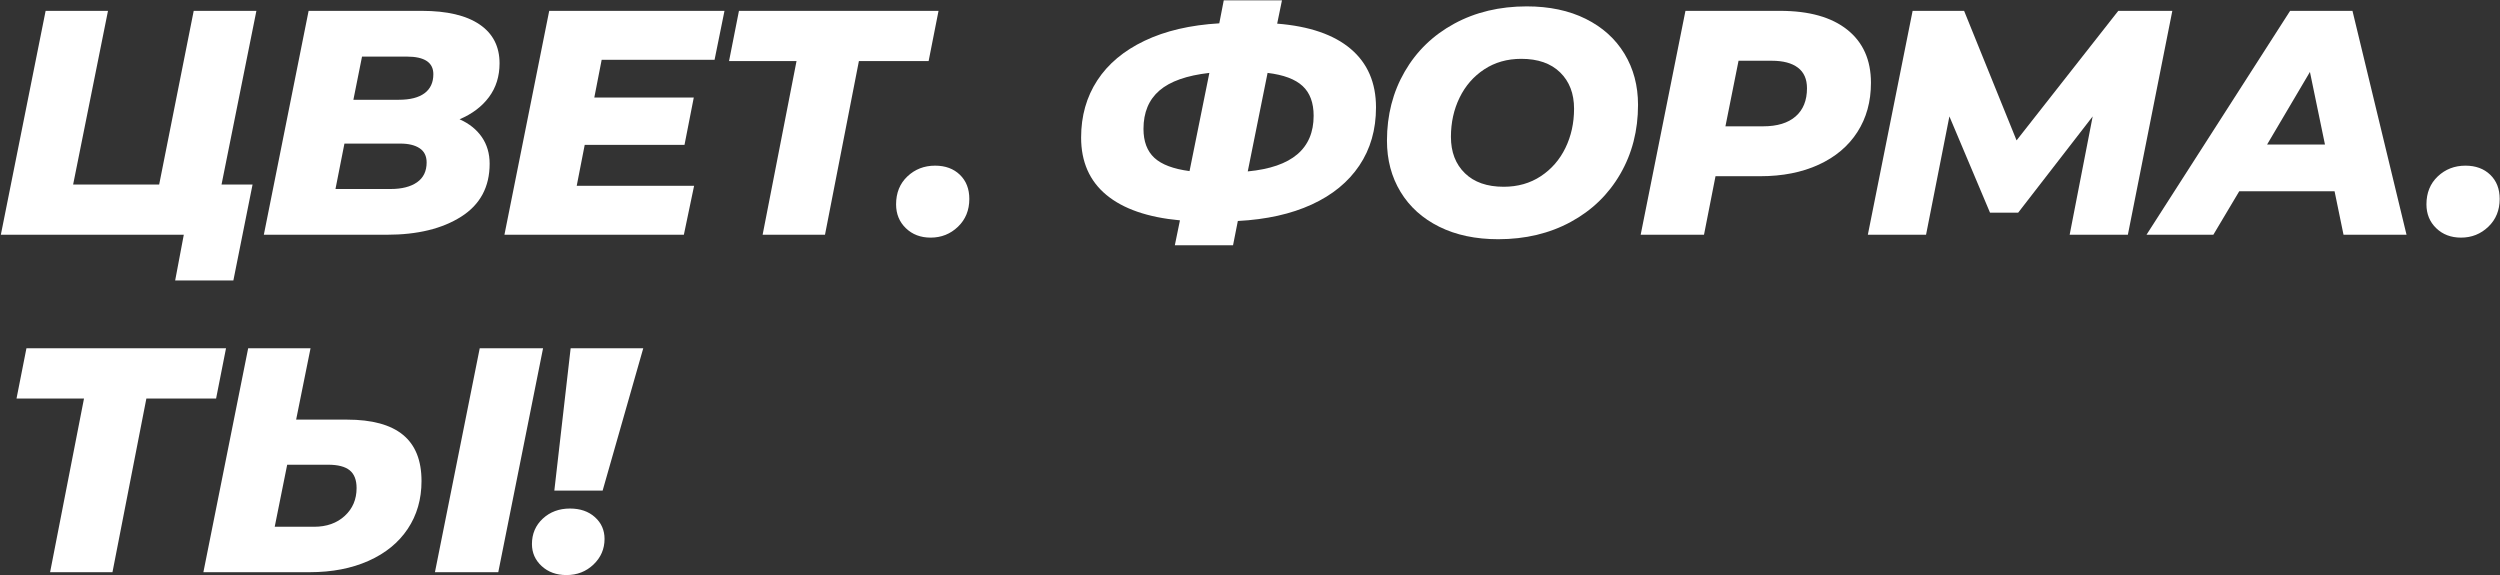
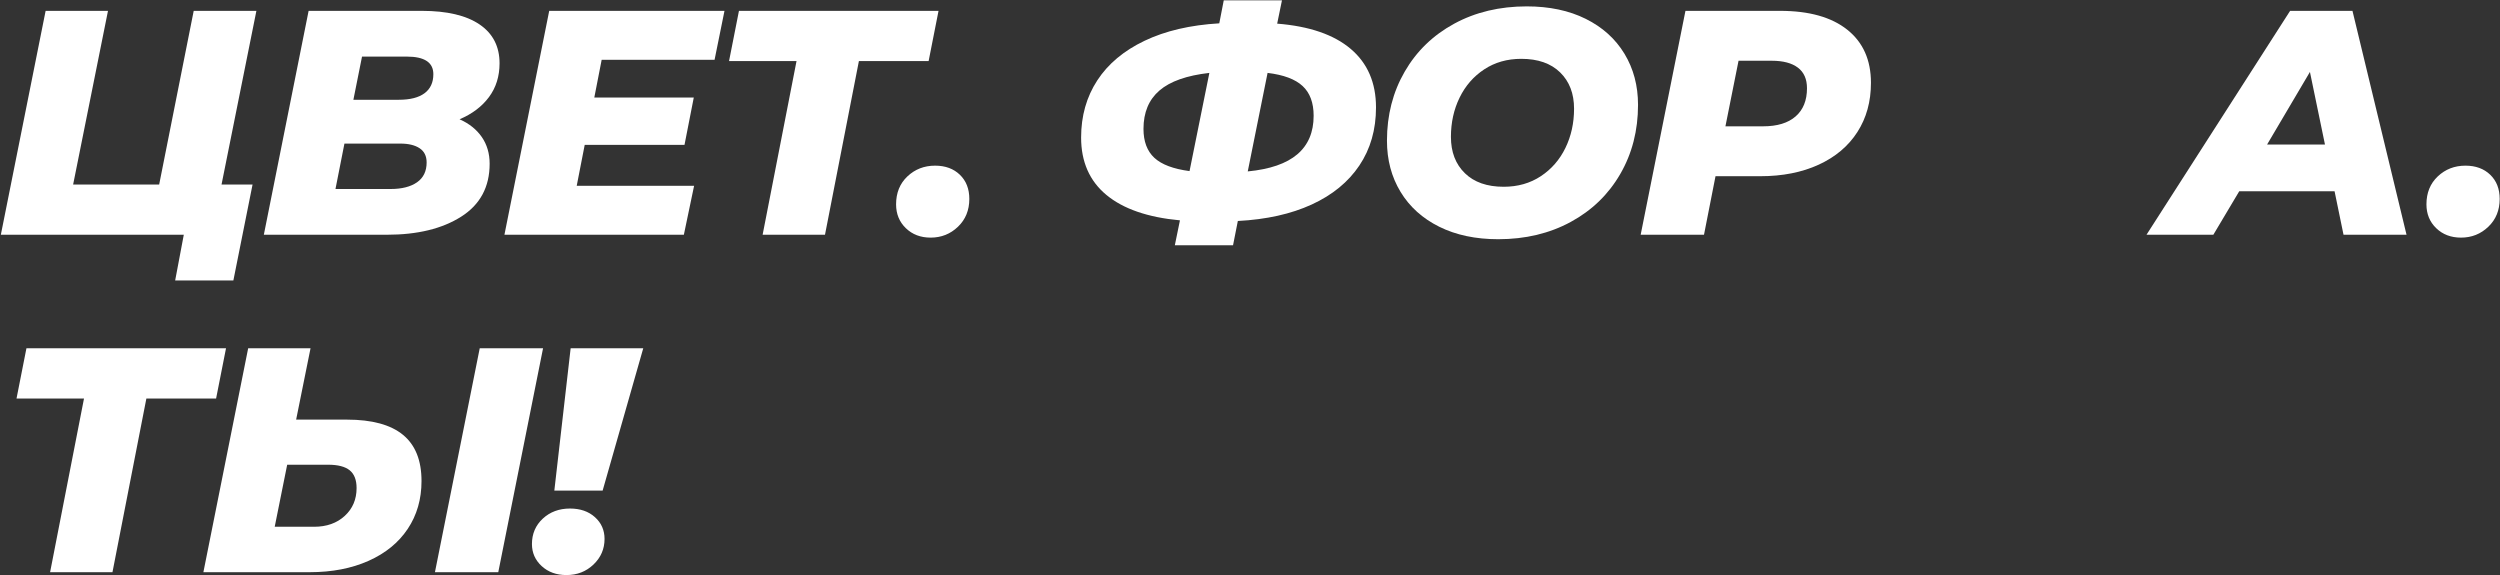
<svg xmlns="http://www.w3.org/2000/svg" width="852px" height="196px" viewBox="0 0 852 196" version="1.1">
  <rect x="0" y="0" width="852" height="196" fill="#333333" stroke="none" />
  <title>ЦВЕТ. ФОРМА. ТЫ!</title>
  <g id="Page-1" stroke="none" stroke-width="1" fill="none" fill-rule="evenodd">
    <g id="main-2" transform="translate(-374, -191)" fill="#FFFFFF" fill-rule="nonzero">
      <g id="Group" transform="translate(0, 77)">
        <g id="ЦВЕТ.-ФОРМА.-ТЫ!" transform="translate(374.289, 114.103)">
          <polygon id="Path" points="75.21 62.784 85.783 62.784 79.243 95.484 59.405 95.484 62.348 79.897 0 79.897 15.26 3.597 36.515 3.597 24.634 62.784 53.955 62.784 65.727 3.597 87.091 3.597" />
          <path d="M156.334,40.548 C159.604,42.001 162.13,44.018 163.91,46.597 C165.69,49.177 166.58,52.211 166.58,55.699 C166.58,63.62 163.347,69.633 156.879,73.739 C150.412,77.844 141.983,79.897 131.591,79.897 L89.626,79.897 L104.886,3.597 L143.472,3.597 C152.047,3.597 158.605,5.141 163.147,8.229 C167.689,11.318 169.959,15.732 169.959,21.473 C169.959,25.906 168.76,29.739 166.362,32.972 C163.964,36.206 160.622,38.731 156.334,40.548 Z M123.089,19.184 L120.146,33.899 L135.624,33.899 C139.476,33.899 142.401,33.154 144.399,31.665 C146.397,30.175 147.396,28.013 147.396,25.179 C147.396,21.182 144.381,19.184 138.349,19.184 L123.089,19.184 Z M132.79,64.31 C136.642,64.31 139.657,63.547 141.837,62.021 C144.017,60.495 145.107,58.242 145.107,55.263 C145.107,53.083 144.308,51.466 142.709,50.413 C141.111,49.359 138.931,48.832 136.169,48.832 L117.094,48.832 L114.042,64.31 L132.79,64.31 Z" id="Shape" />
          <polygon id="Path" points="204.759 20.274 202.252 33.136 236.151 33.136 232.99 49.268 198.982 49.268 196.257 63.22 236.26 63.22 232.772 79.897 171.623 79.897 186.883 3.597 246.615 3.597 243.236 20.274" />
          <polygon id="Path" points="316.185 20.71 292.423 20.71 280.869 79.897 259.614 79.897 271.168 20.71 248.169 20.71 251.548 3.597 319.564 3.597" />
          <path d="M316.868,80.878 C313.452,80.878 310.637,79.806 308.42,77.662 C306.204,75.519 305.096,72.812 305.096,69.542 C305.096,65.618 306.386,62.439 308.965,60.005 C311.545,57.57 314.688,56.353 318.394,56.353 C321.882,56.353 324.698,57.389 326.841,59.459 C328.985,61.531 330.057,64.274 330.057,67.689 C330.057,71.54 328.767,74.701 326.187,77.172 C323.608,79.643 320.501,80.878 316.868,80.878 Z" id="Path" />
          <path d="M468.653,36.515 C468.653,44.072 466.763,50.667 462.985,56.298 C459.206,61.93 453.792,66.363 446.744,69.597 C439.695,72.83 431.302,74.701 421.565,75.21 L419.93,83.494 L400.092,83.494 L401.836,74.992 C390.863,73.975 382.506,71.086 376.766,66.326 C371.025,61.567 368.155,55.045 368.155,46.761 C368.155,39.422 369.989,32.936 373.659,27.305 C377.329,21.673 382.706,17.168 389.791,13.789 C396.876,10.409 405.36,8.429 415.243,7.848 L416.769,0 L436.607,0 L434.972,7.957 C445.944,8.829 454.301,11.699 460.042,16.568 C465.782,21.437 468.653,28.086 468.653,36.515 Z M424.944,58.315 C432.501,57.588 438.133,55.645 441.839,52.483 C445.545,49.322 447.398,44.944 447.398,39.349 C447.398,34.916 446.144,31.537 443.637,29.212 C441.13,26.887 437.152,25.397 431.702,24.743 L424.944,58.315 Z M389.41,43.818 C389.41,48.105 390.645,51.394 393.116,53.682 C395.586,55.971 399.583,57.479 405.106,58.206 L411.864,24.743 C404.161,25.615 398.493,27.613 394.86,30.738 C391.226,33.863 389.41,38.223 389.41,43.818 Z" id="Shape" />
          <path d="M510.319,81.423 C502.616,81.423 495.913,80.006 490.209,77.172 C484.504,74.338 480.108,70.378 477.02,65.291 C473.931,60.204 472.387,54.391 472.387,47.851 C472.387,39.131 474.404,31.283 478.437,24.307 C482.47,17.331 488.101,11.881 495.332,7.957 C502.562,4.033 510.791,2.071 520.02,2.071 C527.723,2.071 534.426,3.488 540.131,6.322 C545.835,9.156 550.231,13.116 553.32,18.203 C556.408,23.29 557.952,29.103 557.952,35.643 C557.952,44.363 555.936,52.211 551.903,59.187 C547.87,66.163 542.238,71.613 535.008,75.537 C527.777,79.461 519.548,81.423 510.319,81.423 Z M512.172,63.547 C516.968,63.547 521.183,62.348 524.816,59.95 C528.449,57.552 531.247,54.337 533.209,50.303 C535.171,46.27 536.152,41.82 536.152,36.951 C536.152,31.792 534.572,27.668 531.411,24.579 C528.25,21.491 523.835,19.947 518.167,19.947 C513.371,19.947 509.156,21.146 505.523,23.544 C501.89,25.942 499.092,29.157 497.13,33.191 C495.168,37.224 494.187,41.674 494.187,46.543 C494.187,51.702 495.768,55.826 498.929,58.914 C502.09,62.003 506.504,63.547 512.172,63.547 Z" id="Shape" />
          <path d="M606.376,3.597 C616.259,3.597 623.889,5.741 629.266,10.028 C634.644,14.315 637.332,20.347 637.332,28.122 C637.332,34.517 635.788,40.112 632.7,44.908 C629.612,49.704 625.215,53.41 619.511,56.026 C613.807,58.642 607.176,59.95 599.618,59.95 L584.358,59.95 L580.434,79.897 L558.852,79.897 L574.112,3.597 L606.376,3.597 Z M600.599,42.946 C605.395,42.946 609.083,41.82 611.663,39.567 C614.243,37.314 615.532,34.117 615.532,29.975 C615.532,26.85 614.497,24.507 612.426,22.945 C610.355,21.382 607.394,20.601 603.542,20.601 L592.206,20.601 L587.737,42.946 L600.599,42.946 Z" id="Shape" />
-           <polygon id="Path" points="740.039 3.597 724.888 79.897 705.05 79.897 712.898 39.567 687.501 72.376 677.909 72.376 664.066 39.567 656.109 79.897 636.271 79.897 651.531 3.597 669.08 3.597 686.956 47.742 721.618 3.597" />
          <path d="M795.33,65.073 L762.848,65.073 L754.019,79.897 L731.238,79.897 L780.179,3.597 L801.434,3.597 L819.855,79.897 L798.382,79.897 L795.33,65.073 Z M792.06,49.159 L786.937,24.416 L772.331,49.159 L792.06,49.159 Z" id="Shape" />
          <path d="M838.414,80.878 C834.998,80.878 832.183,79.806 829.966,77.662 C827.75,75.519 826.642,72.812 826.642,69.542 C826.642,65.618 827.932,62.439 830.511,60.005 C833.091,57.57 836.234,56.353 839.94,56.353 C843.428,56.353 846.244,57.389 848.387,59.459 C850.531,61.531 851.603,64.274 851.603,67.689 C851.603,71.54 850.313,74.701 847.733,77.172 C845.154,79.643 842.047,80.878 838.414,80.878 Z" id="Path" />
          <polygon id="Path" points="73.357 135.71 49.595 135.71 38.041 194.897 16.786 194.897 28.34 135.71 5.341 135.71 8.72 118.597 76.736 118.597" />
          <path d="M117.966,142.904 C126.468,142.904 132.827,144.63 137.041,148.082 C141.256,151.533 143.363,156.783 143.363,163.832 C143.363,170.009 141.801,175.44 138.676,180.127 C135.552,184.815 131.101,188.448 125.324,191.028 C119.547,193.607 112.88,194.897 105.322,194.897 L69.025,194.897 L84.285,118.597 L105.54,118.597 L100.635,142.904 L117.966,142.904 Z M106.739,179.419 C111.027,179.419 114.515,178.184 117.203,175.713 C119.892,173.242 121.236,170.081 121.236,166.23 C121.236,163.469 120.455,161.452 118.893,160.18 C117.331,158.909 114.878,158.273 111.535,158.273 L97.583,158.273 L93.332,179.419 L106.739,179.419 Z M163.201,118.597 L184.783,118.597 L169.523,194.897 L147.941,194.897 L163.201,118.597 Z" id="Shape" />
-           <path d="M194.186,118.597 L218.929,118.597 L205.086,167.102 L188.627,167.102 L194.186,118.597 Z M192.769,195.878 C189.354,195.878 186.538,194.861 184.321,192.826 C182.105,190.791 180.997,188.284 180.997,185.305 C180.997,181.817 182.232,178.929 184.703,176.639 C187.174,174.351 190.262,173.206 193.968,173.206 C197.456,173.206 200.29,174.187 202.47,176.149 C204.65,178.111 205.74,180.582 205.74,183.561 C205.74,186.976 204.486,189.883 201.979,192.281 C199.472,194.679 196.402,195.878 192.769,195.878 Z" id="Shape" />
+           <path d="M194.186,118.597 L218.929,118.597 L205.086,167.102 L188.627,167.102 L194.186,118.597 M192.769,195.878 C189.354,195.878 186.538,194.861 184.321,192.826 C182.105,190.791 180.997,188.284 180.997,185.305 C180.997,181.817 182.232,178.929 184.703,176.639 C187.174,174.351 190.262,173.206 193.968,173.206 C197.456,173.206 200.29,174.187 202.47,176.149 C204.65,178.111 205.74,180.582 205.74,183.561 C205.74,186.976 204.486,189.883 201.979,192.281 C199.472,194.679 196.402,195.878 192.769,195.878 Z" id="Shape" />
        </g>
      </g>
    </g>
  </g>
</svg>